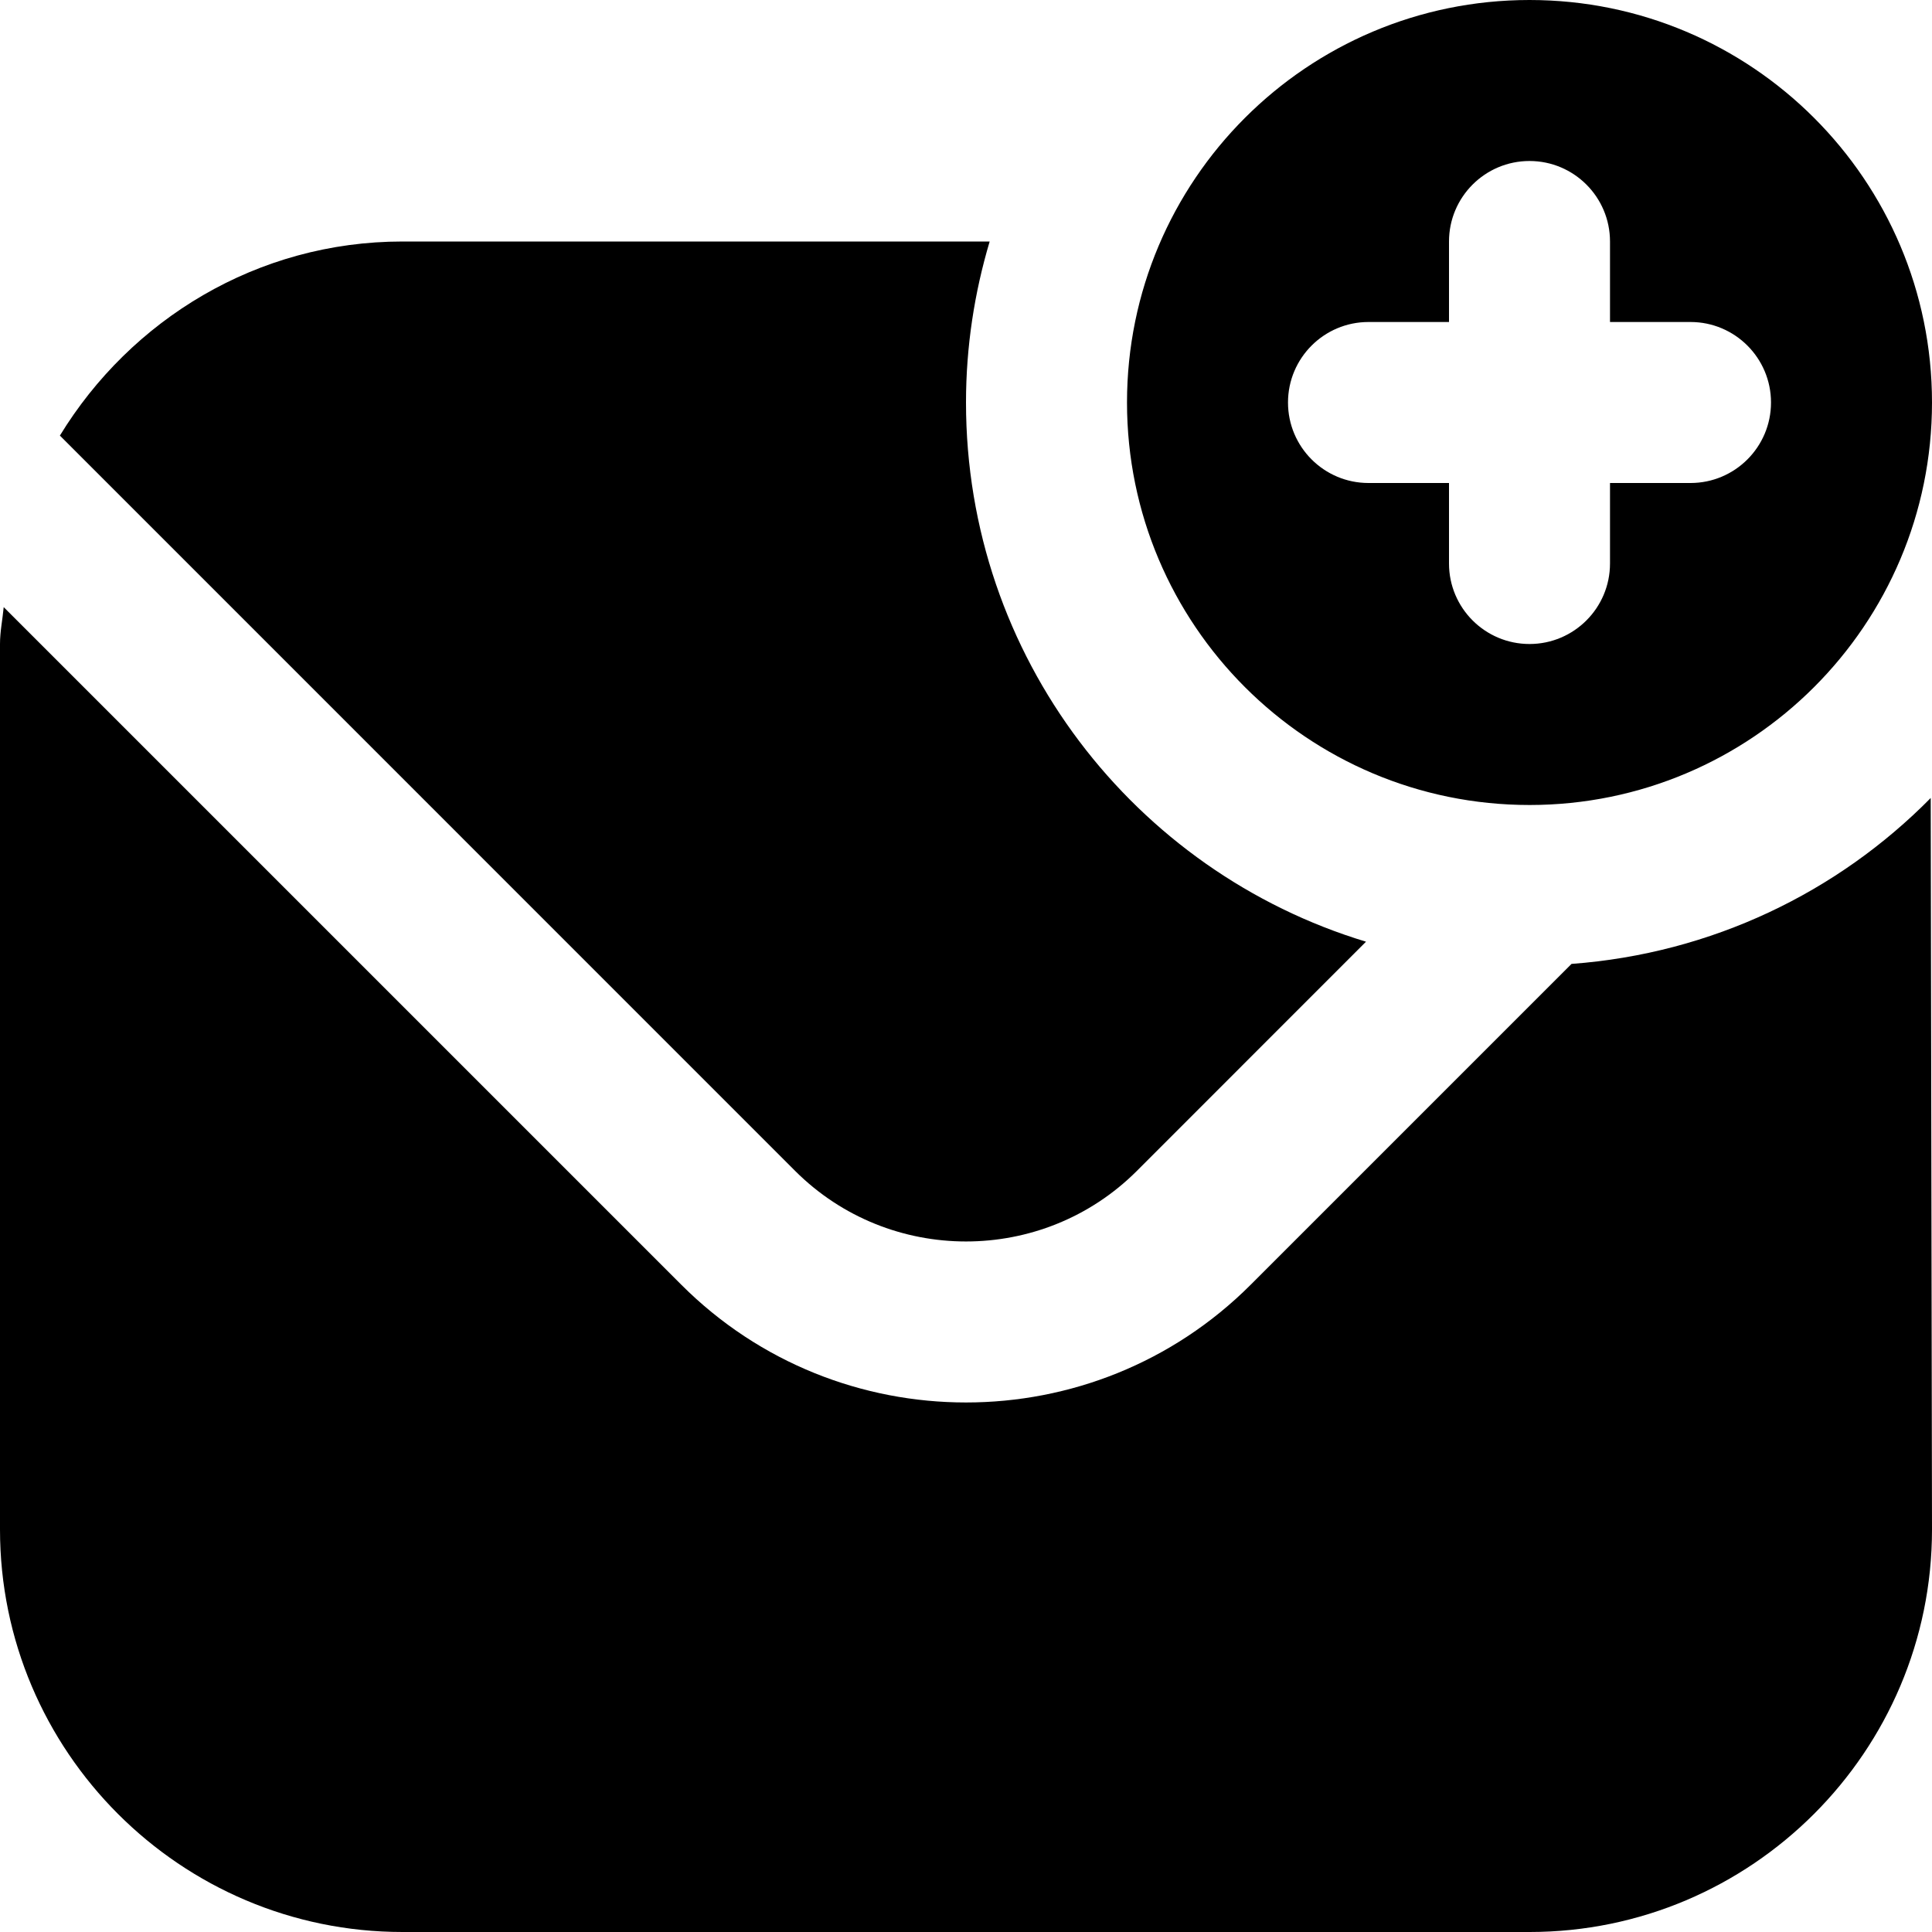
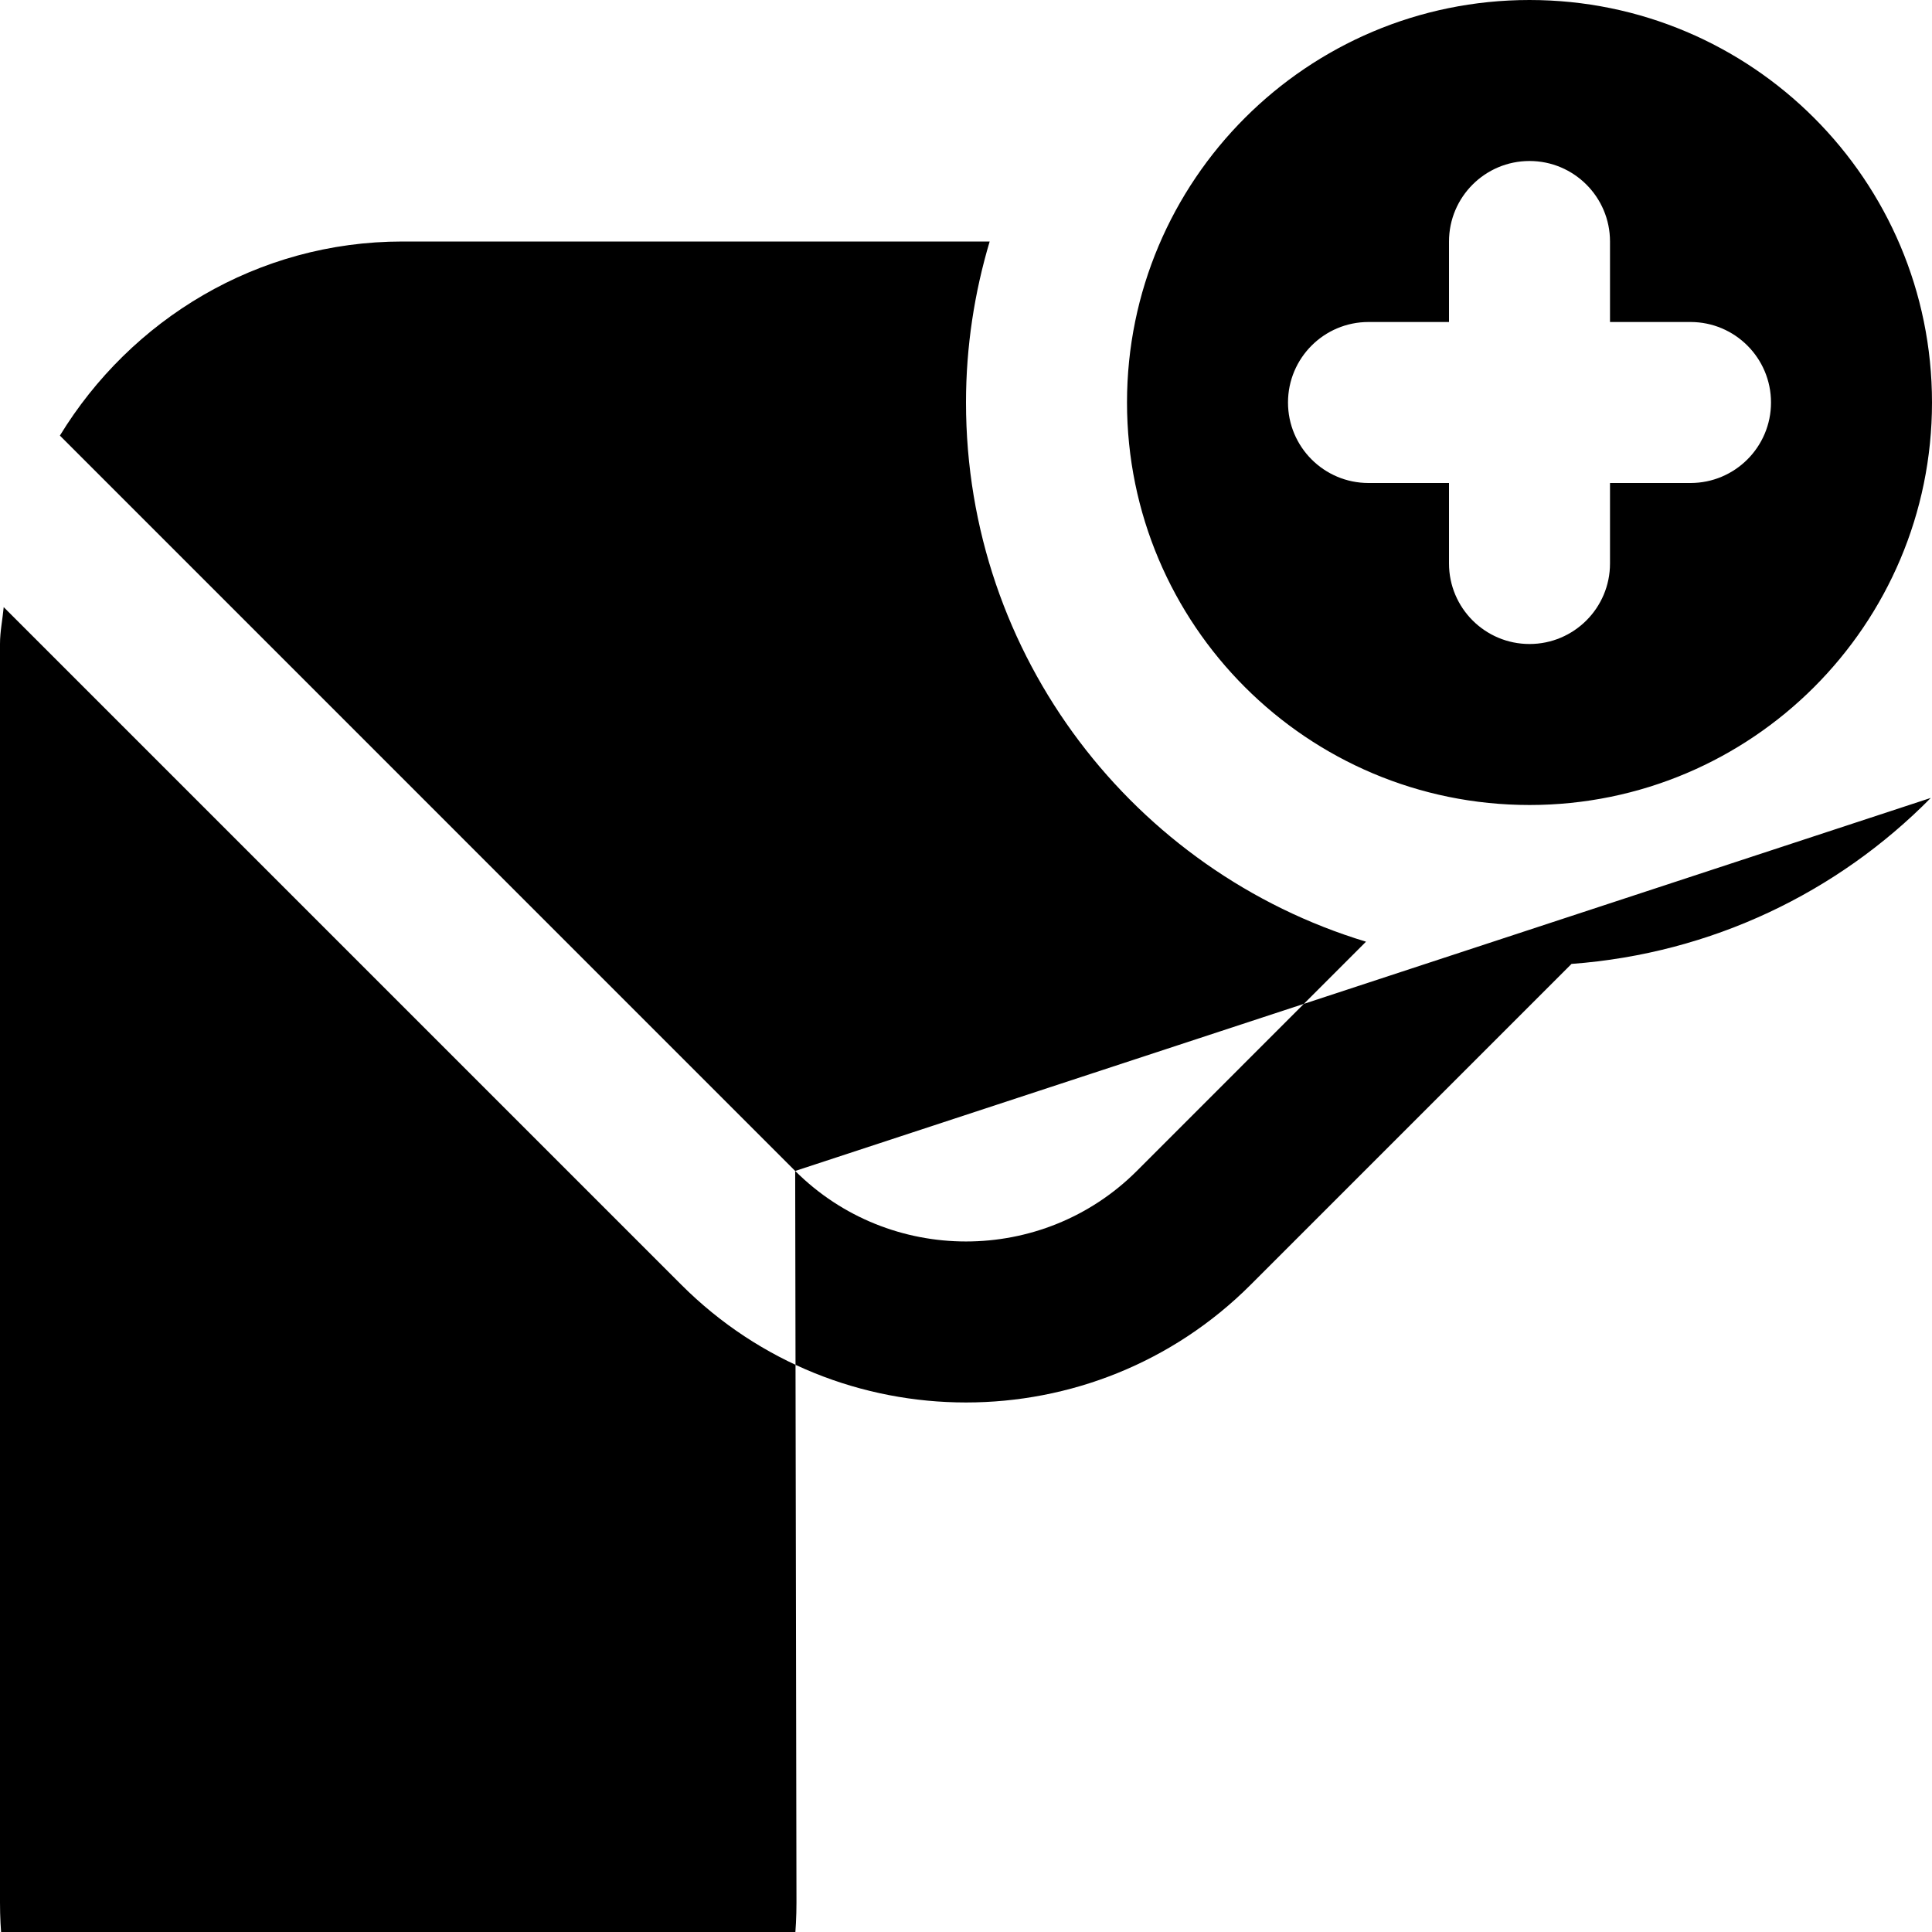
<svg xmlns="http://www.w3.org/2000/svg" id="Layer_1" data-name="Layer 1" viewBox="0 0 24 24">
-   <path d="M19,10c2.761,0,5-2.239,5-5S21.761,0,19,0s-5,2.239-5,5,2.239,5,5,5Zm-2-6h1v-1c0-.552,.448-1,1-1h0c.552,0,1,.448,1,1v1h1c.552,0,1,.448,1,1h0c0,.552-.448,1-1,1h-1v1c0,.552-.448,1-1,1h0c-.552,0-1-.448-1-1v-1h-1c-.552,0-1-.448-1-1h0c0-.552,.448-1,1-1Zm-7.122,10.546L.744,5.411c.879-1.439,2.45-2.411,4.256-2.411h7.294c-.189,.634-.294,1.305-.294,2,0,3.159,2.094,5.828,4.969,6.698l-2.847,2.848c-.585,.584-1.353,.876-2.122,.876-.768,0-1.537-.292-2.122-.876Zm14.106-4.634l.016,9.088c0,2.757-2.243,5-5,5H5c-2.757,0-5-2.243-5-5V8c0-.157,.032-.305,.046-.458L8.464,15.96c.975,.975,2.255,1.462,3.536,1.462s2.561-.487,3.536-1.462l3.986-3.986c1.742-.129,3.308-.89,4.463-2.062Z" />
+   <path d="M19,10c2.761,0,5-2.239,5-5S21.761,0,19,0s-5,2.239-5,5,2.239,5,5,5Zm-2-6h1v-1c0-.552,.448-1,1-1h0c.552,0,1,.448,1,1v1h1c.552,0,1,.448,1,1h0c0,.552-.448,1-1,1h-1v1c0,.552-.448,1-1,1h0c-.552,0-1-.448-1-1v-1h-1c-.552,0-1-.448-1-1h0c0-.552,.448-1,1-1Zm-7.122,10.546L.744,5.411c.879-1.439,2.45-2.411,4.256-2.411h7.294c-.189,.634-.294,1.305-.294,2,0,3.159,2.094,5.828,4.969,6.698l-2.847,2.848c-.585,.584-1.353,.876-2.122,.876-.768,0-1.537-.292-2.122-.876Zl.016,9.088c0,2.757-2.243,5-5,5H5c-2.757,0-5-2.243-5-5V8c0-.157,.032-.305,.046-.458L8.464,15.96c.975,.975,2.255,1.462,3.536,1.462s2.561-.487,3.536-1.462l3.986-3.986c1.742-.129,3.308-.89,4.463-2.062Z" />
</svg>